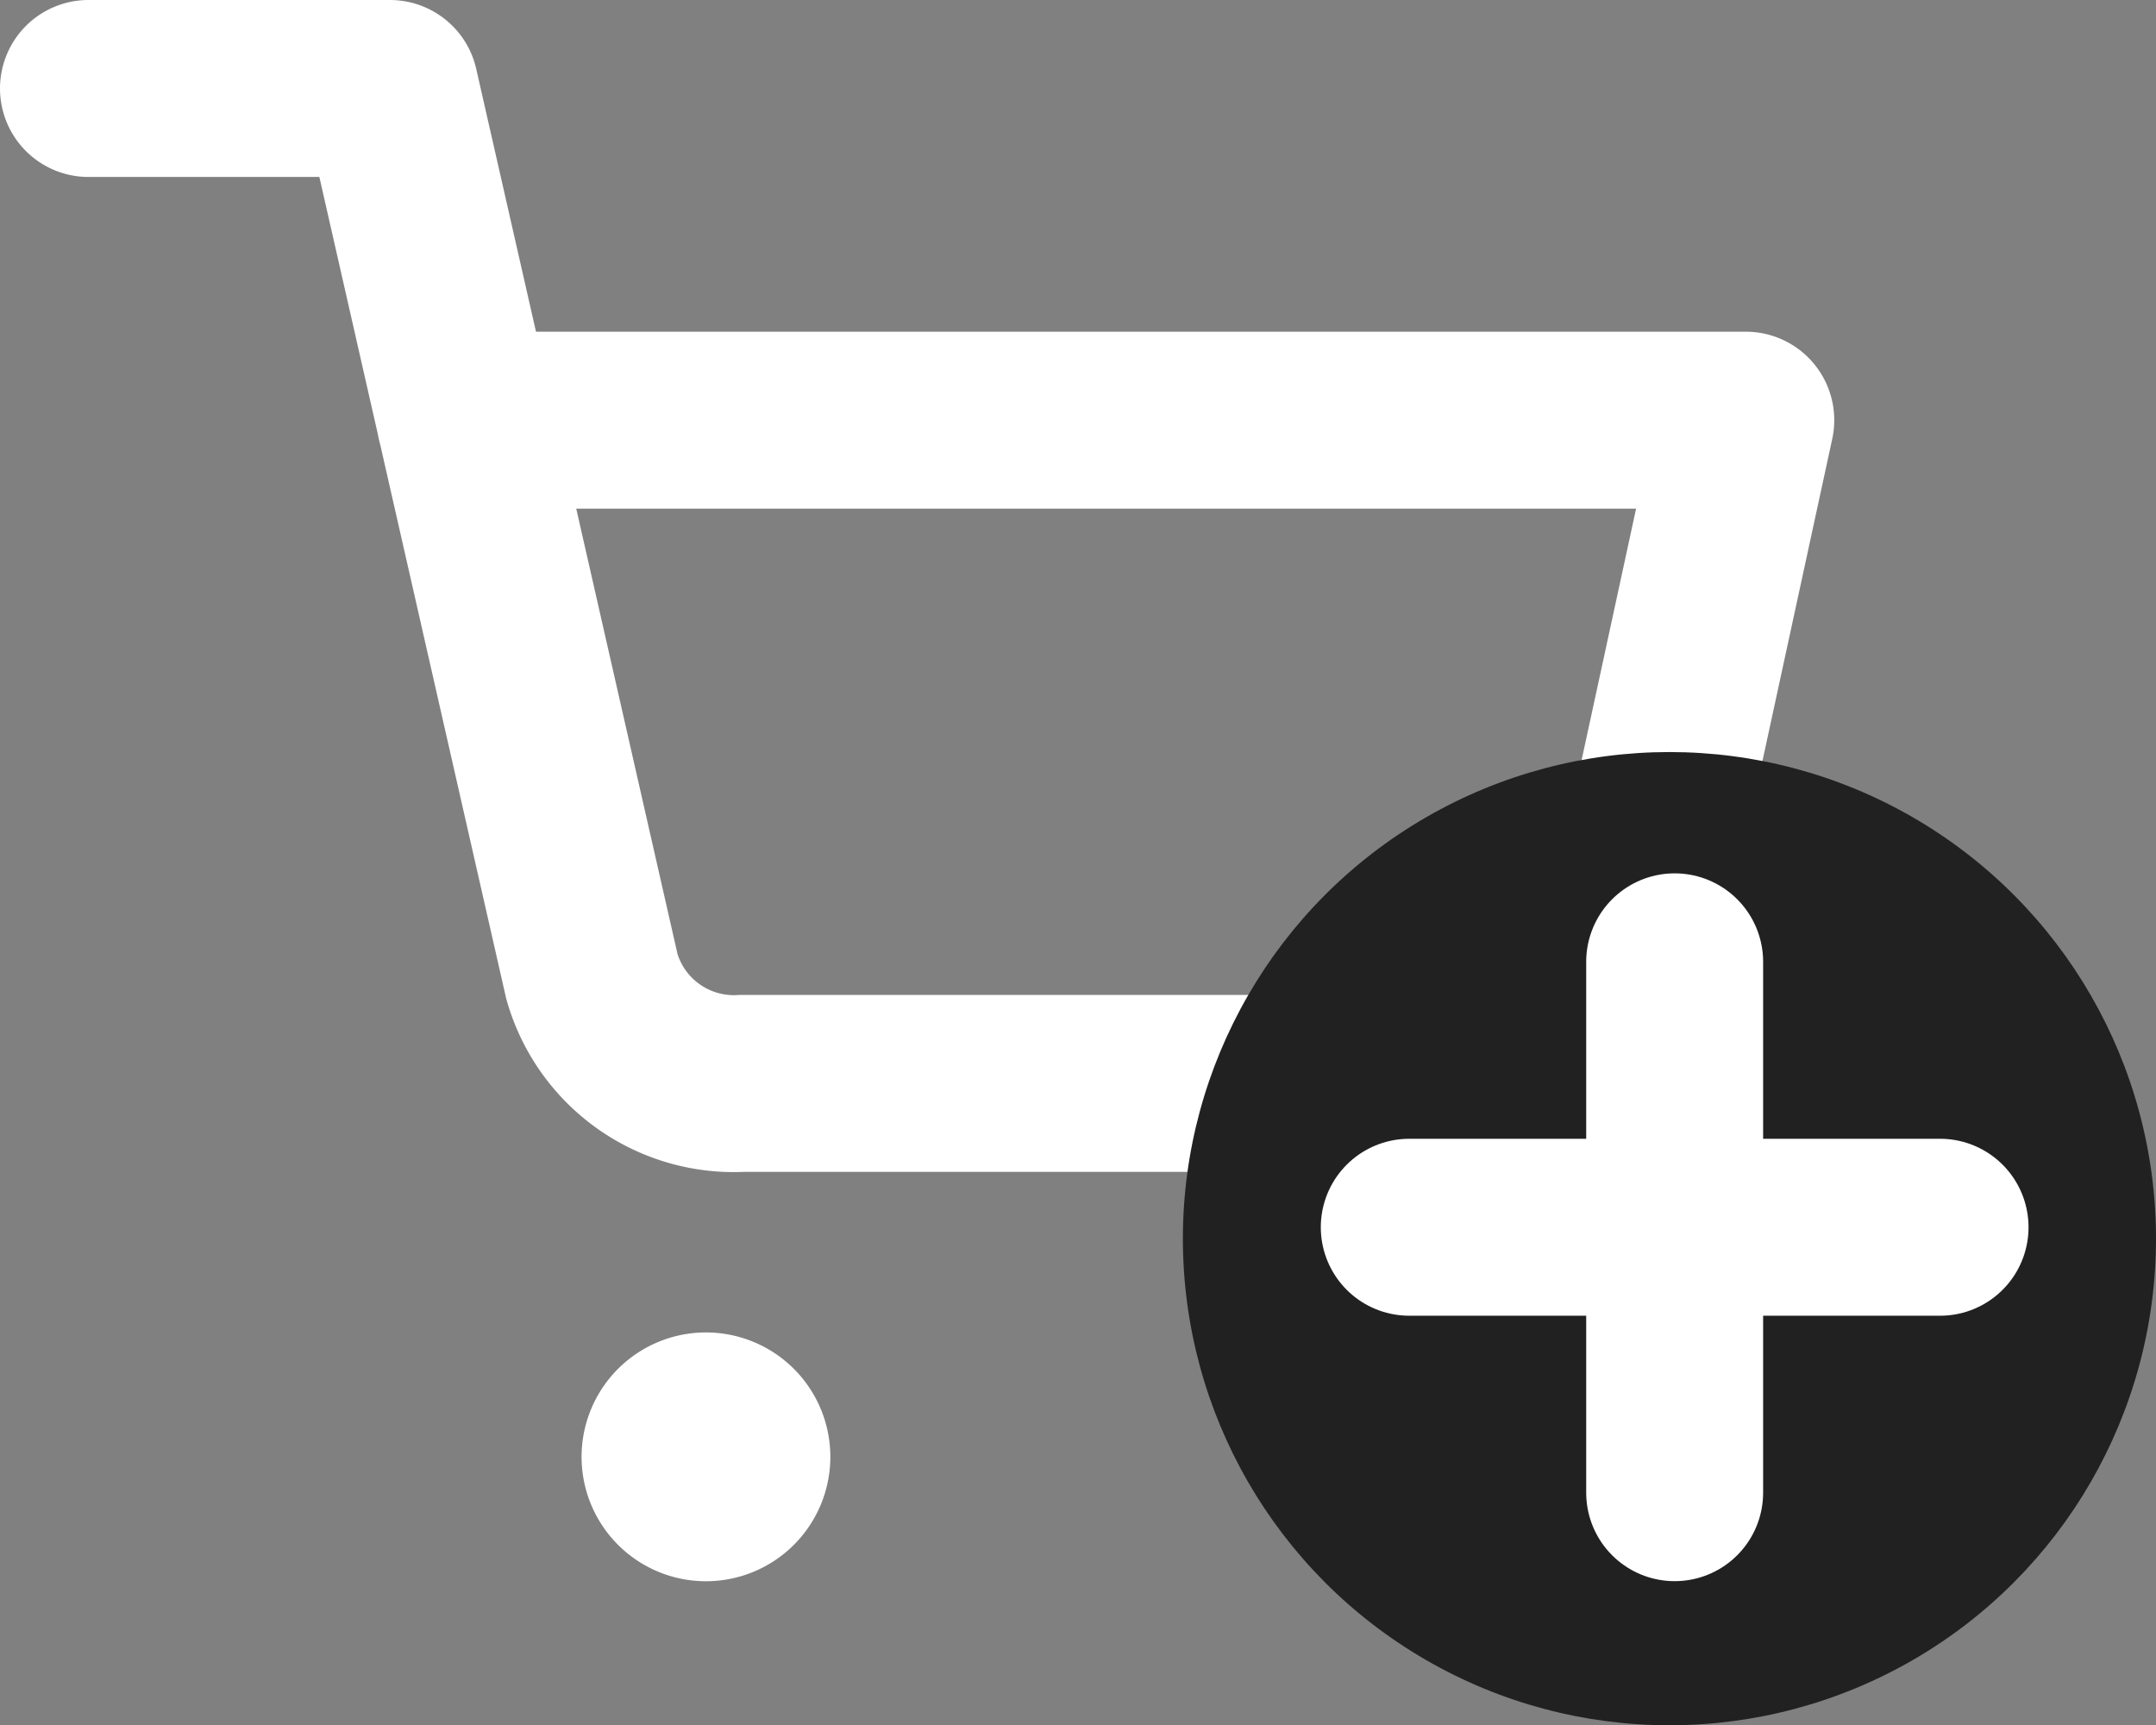
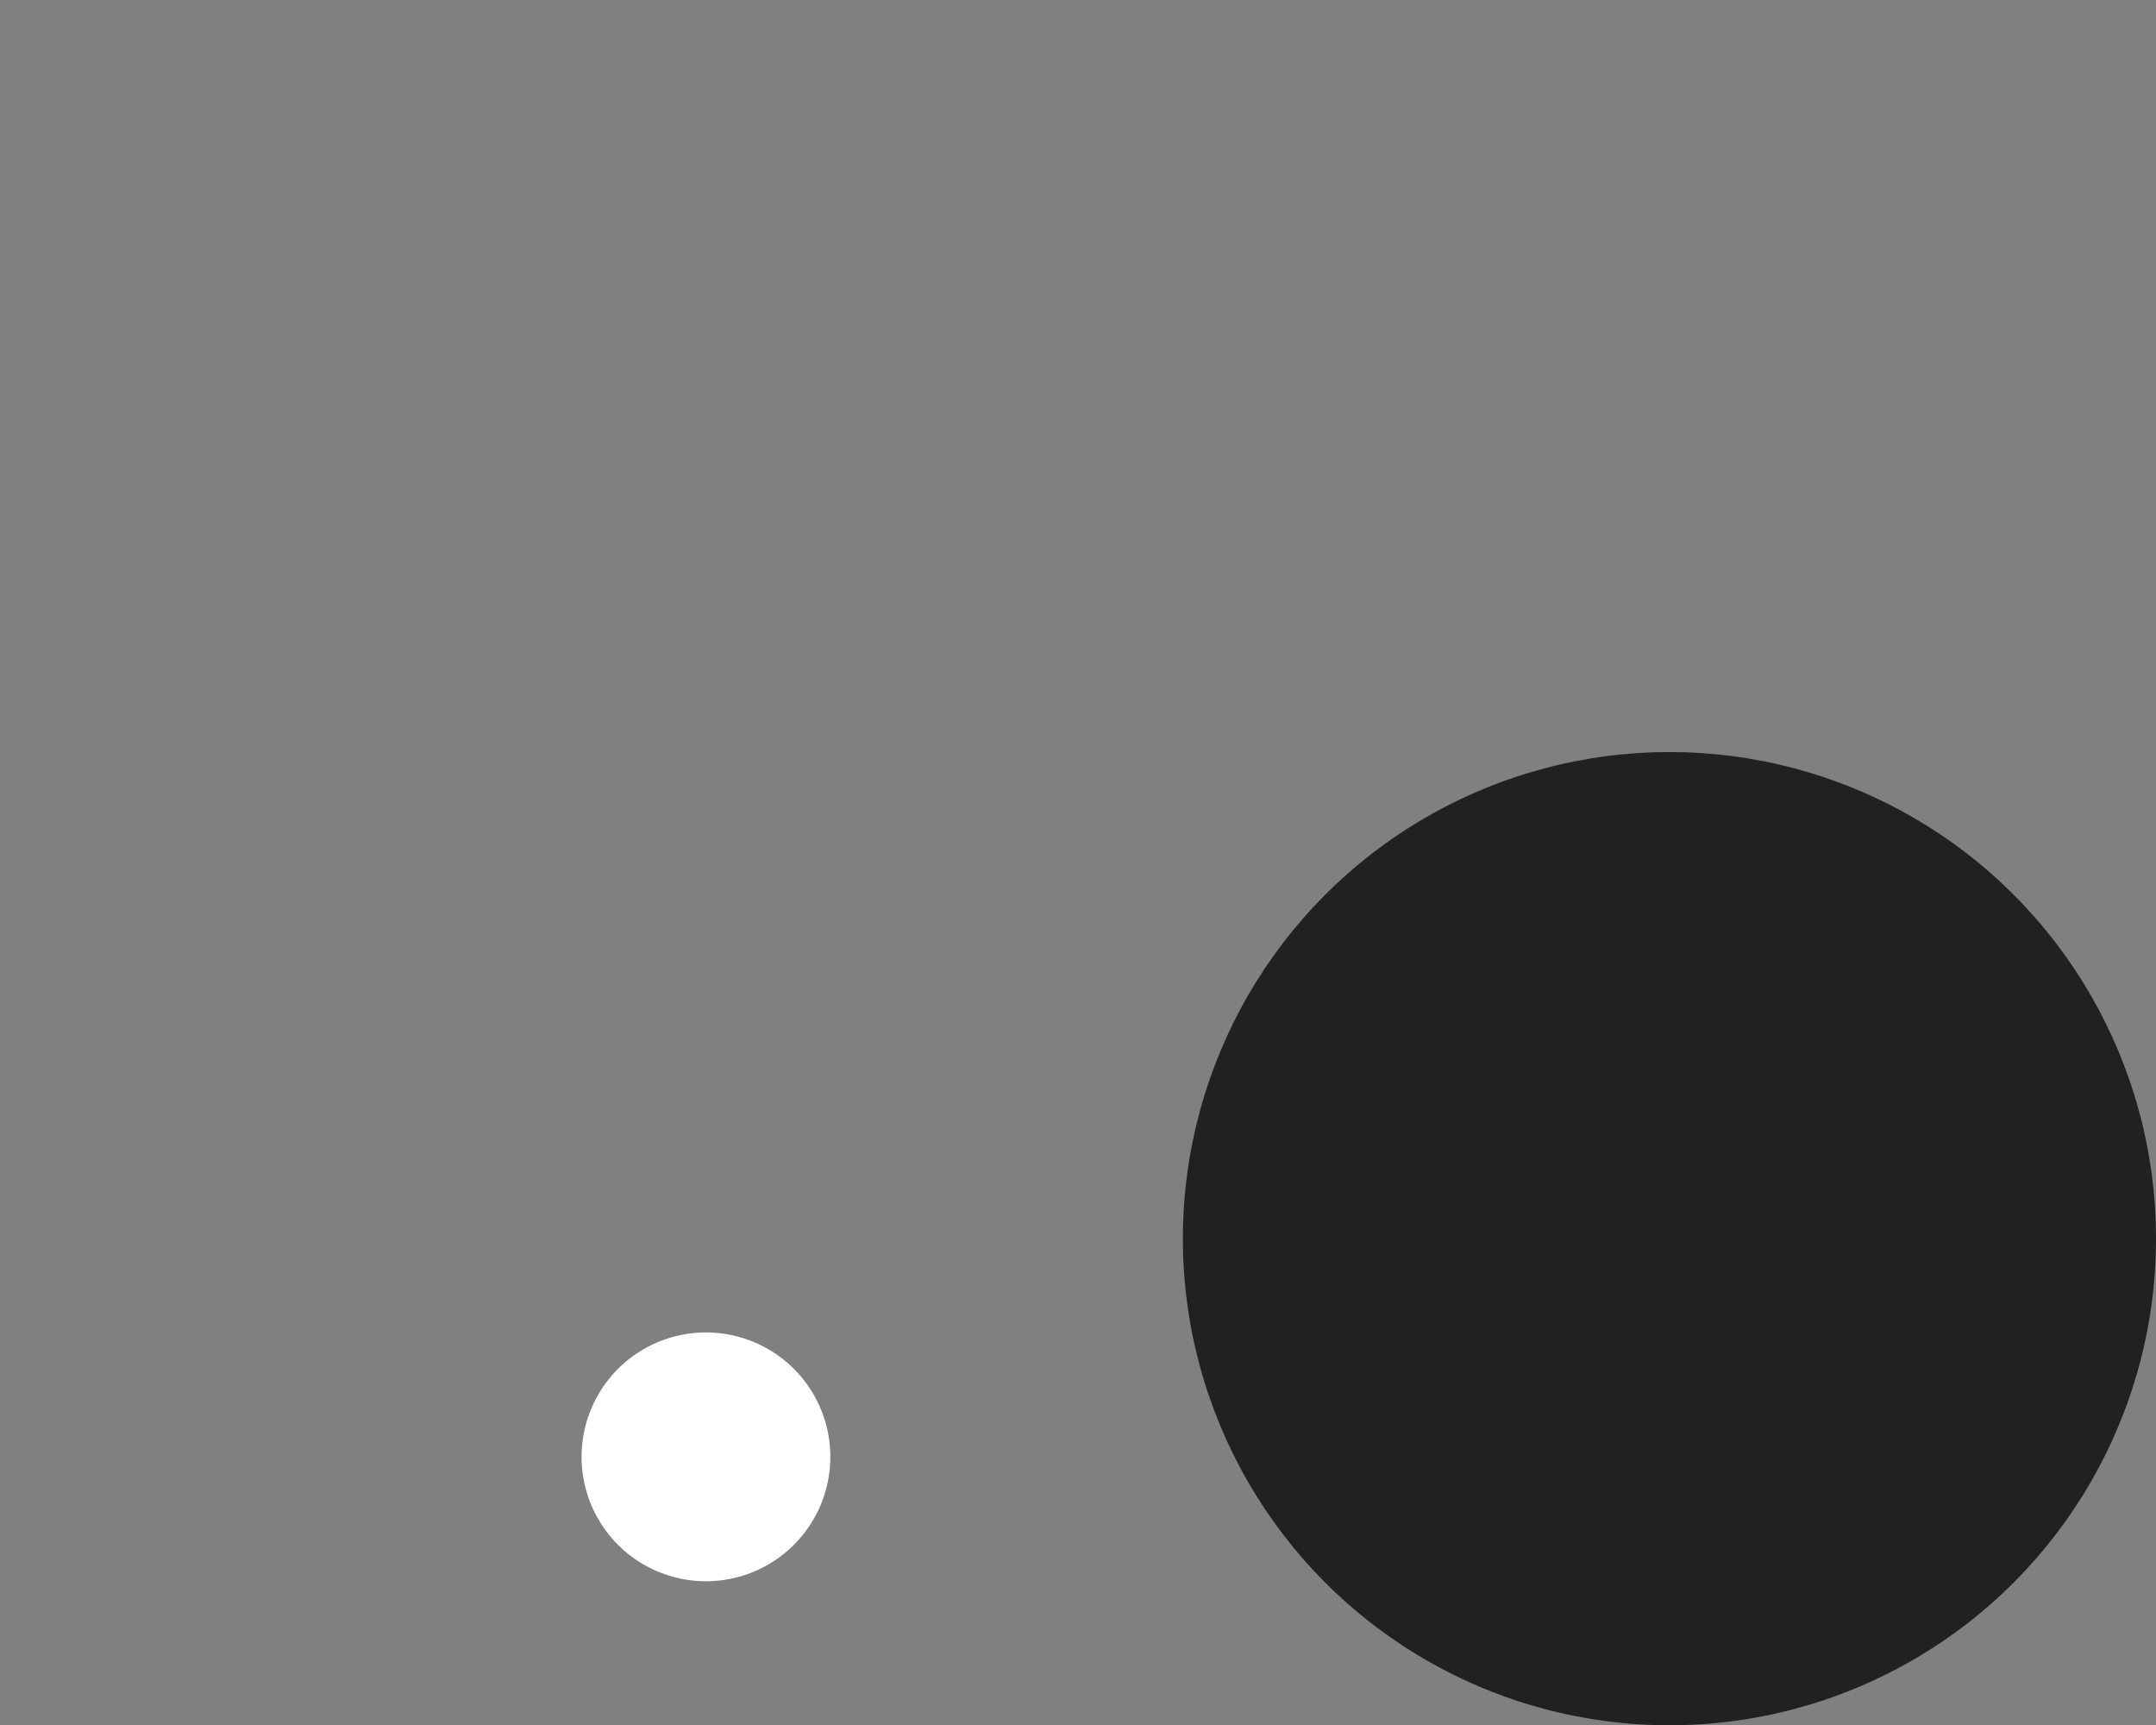
<svg xmlns="http://www.w3.org/2000/svg" width="24.371" height="19.5" viewBox="0 0 24.371 19.5">
  <rect x="0" y="0" width="24.371" height="19.5" fill="#808080" stroke="none" />
  <g id="icn-cart-add" transform="translate(1 1)">
-     <path id="Tracciato_34" data-name="Tracciato 34" d="M1.5,1.5H4.908L7.191,11.538a1.669,1.669,0,0,0,1.7,1.207h8.28a1.669,1.669,0,0,0,1.7-1.207l1.363-6.289H5.759" transform="translate(-1.5 -1.5)" fill="none" stroke="#fff" stroke-linecap="round" stroke-linejoin="round" stroke-width="2" />
    <circle id="Ellisse_2" data-name="Ellisse 2" cx="5.5" cy="5.5" r="5.5" transform="translate(12.371 7.5)" fill="#212121" />
    <path id="Tracciato_32" data-name="Tracciato 32" d="M14.811,31.406A1.406,1.406,0,1,1,13.406,30,1.406,1.406,0,0,1,14.811,31.406Z" transform="translate(-6.425 -15.94)" fill="#fff" />
    <g id="Raggruppa_10" data-name="Raggruppa 10" transform="translate(-1855.441 -64.094)">
-       <line id="Linea_5" data-name="Linea 5" y2="6" transform="translate(1873.371 73.965)" fill="none" stroke="#fff" stroke-linecap="round" stroke-width="2" />
-       <line id="Linea_6" data-name="Linea 6" x2="6" transform="translate(1870.371 76.965)" fill="none" stroke="#fff" stroke-linecap="round" stroke-width="2" />
-     </g>
+       </g>
  </g>
</svg>